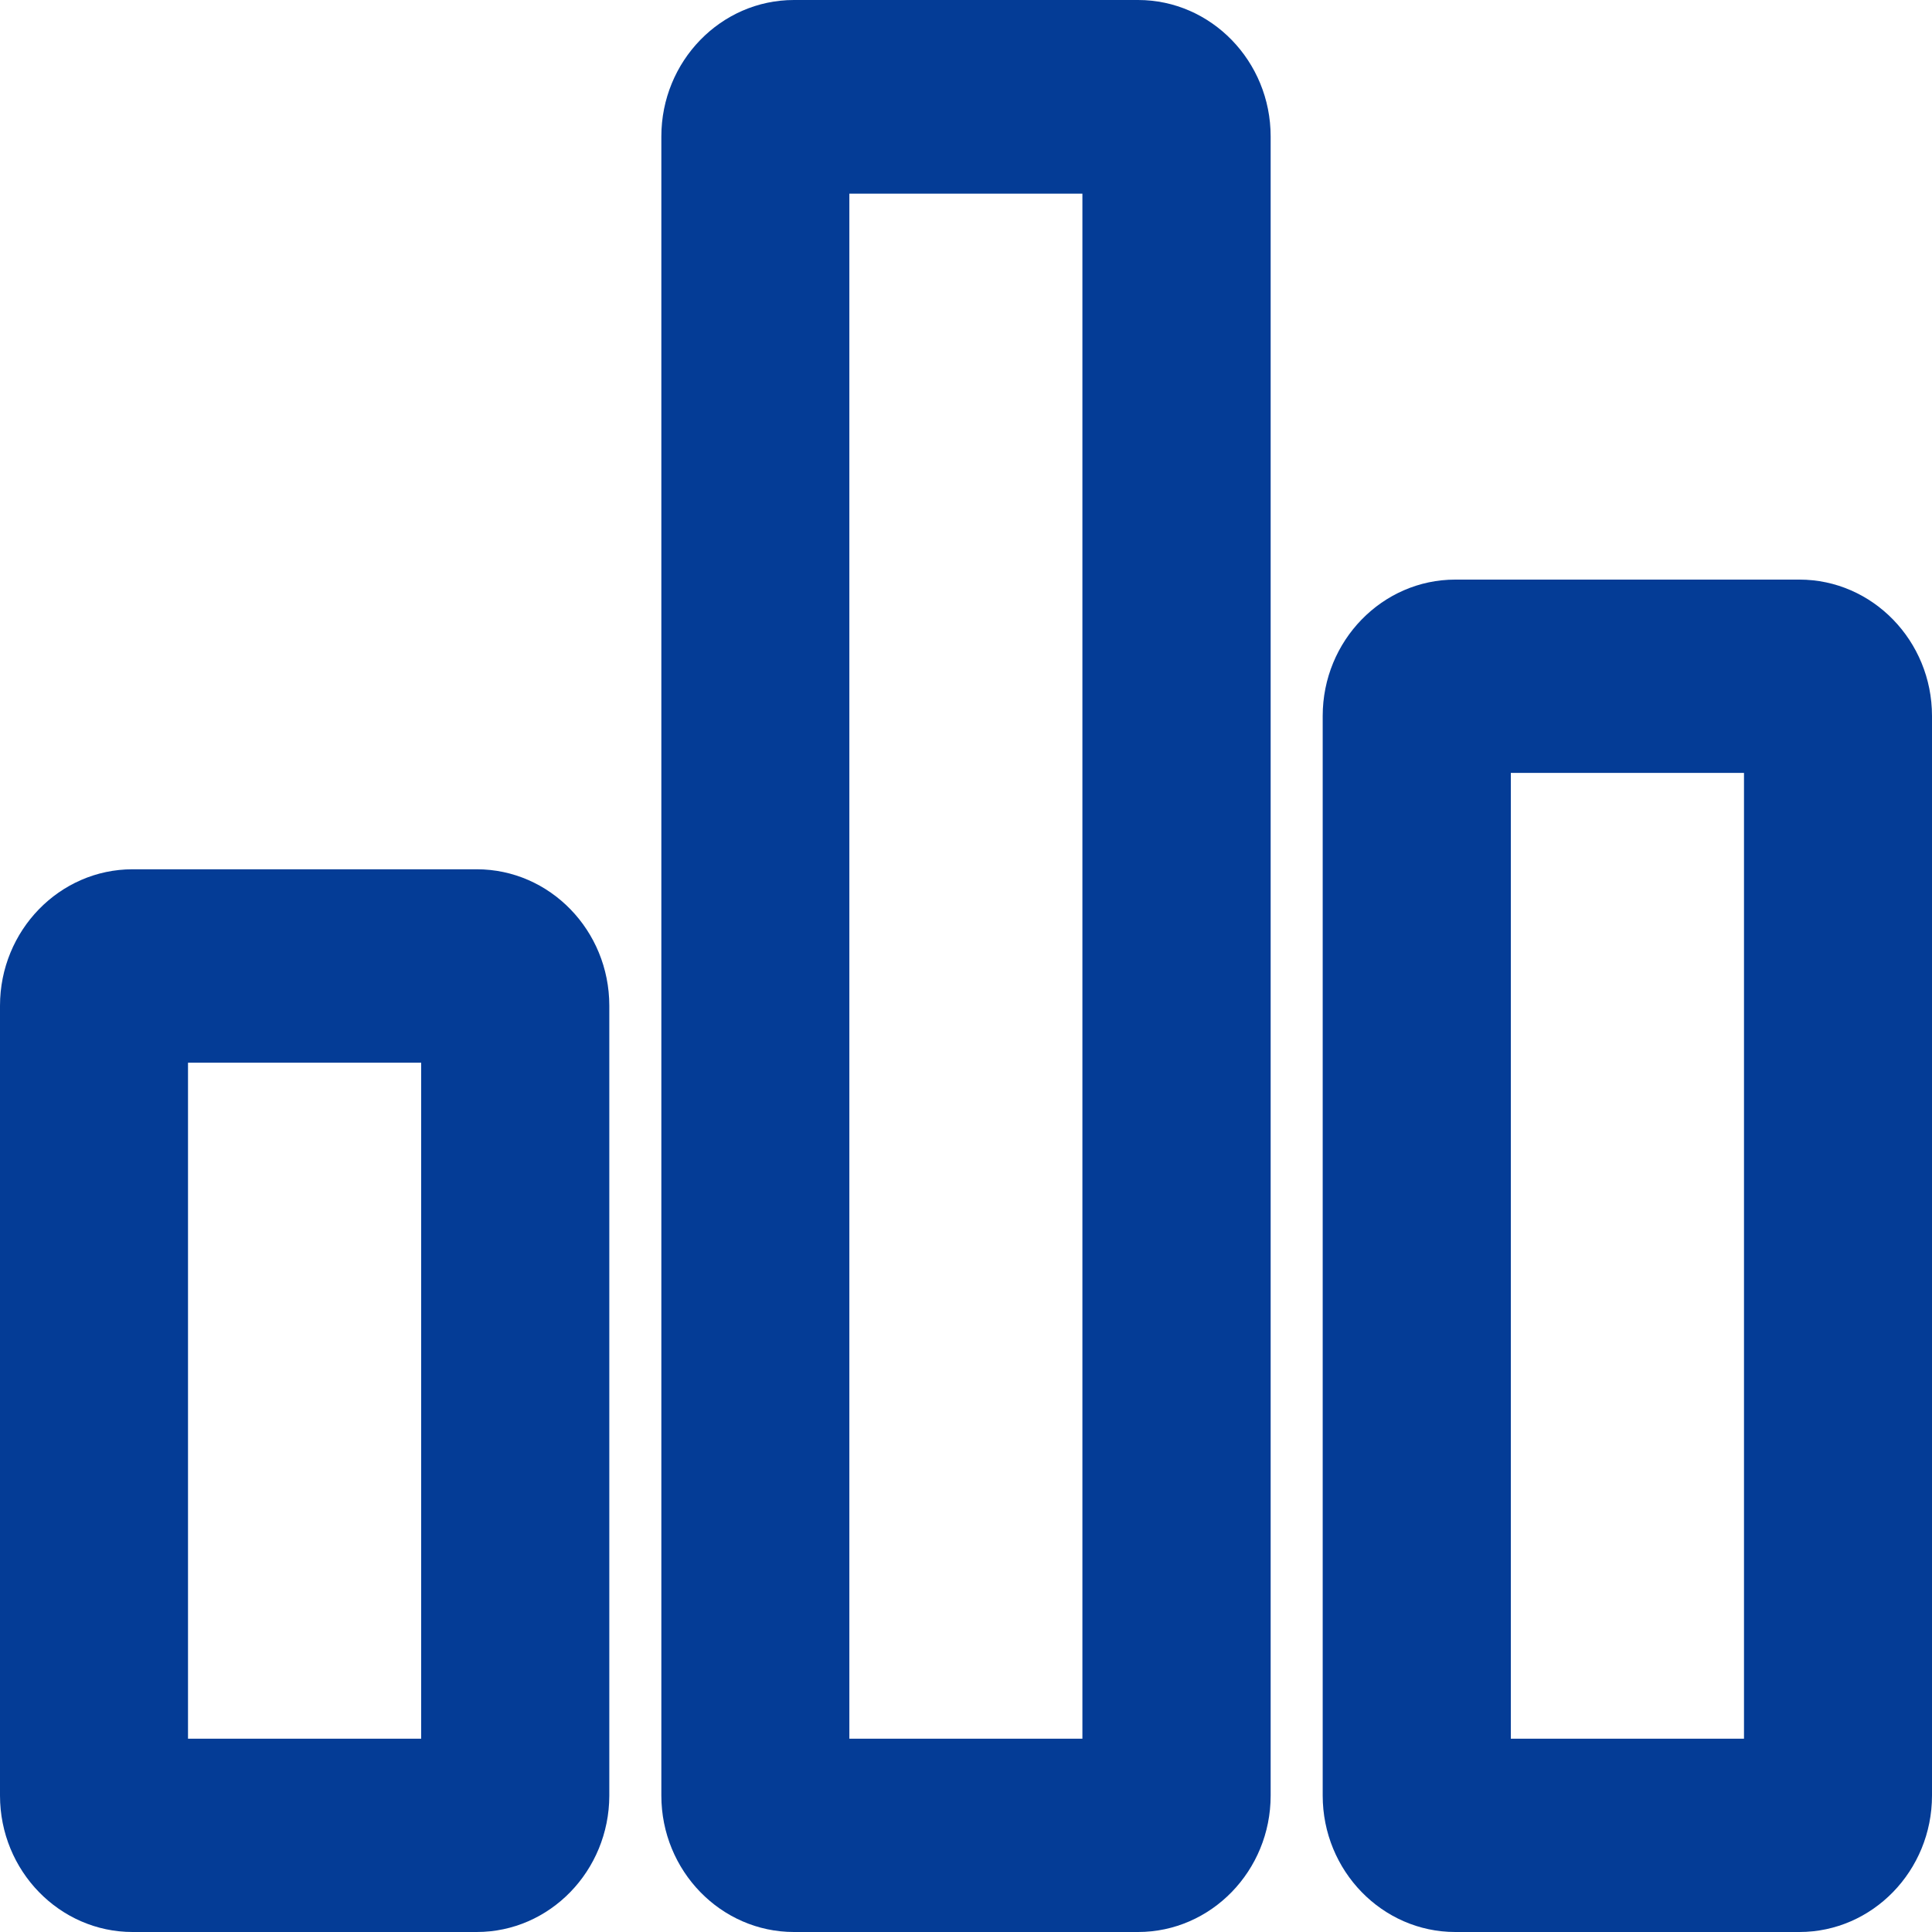
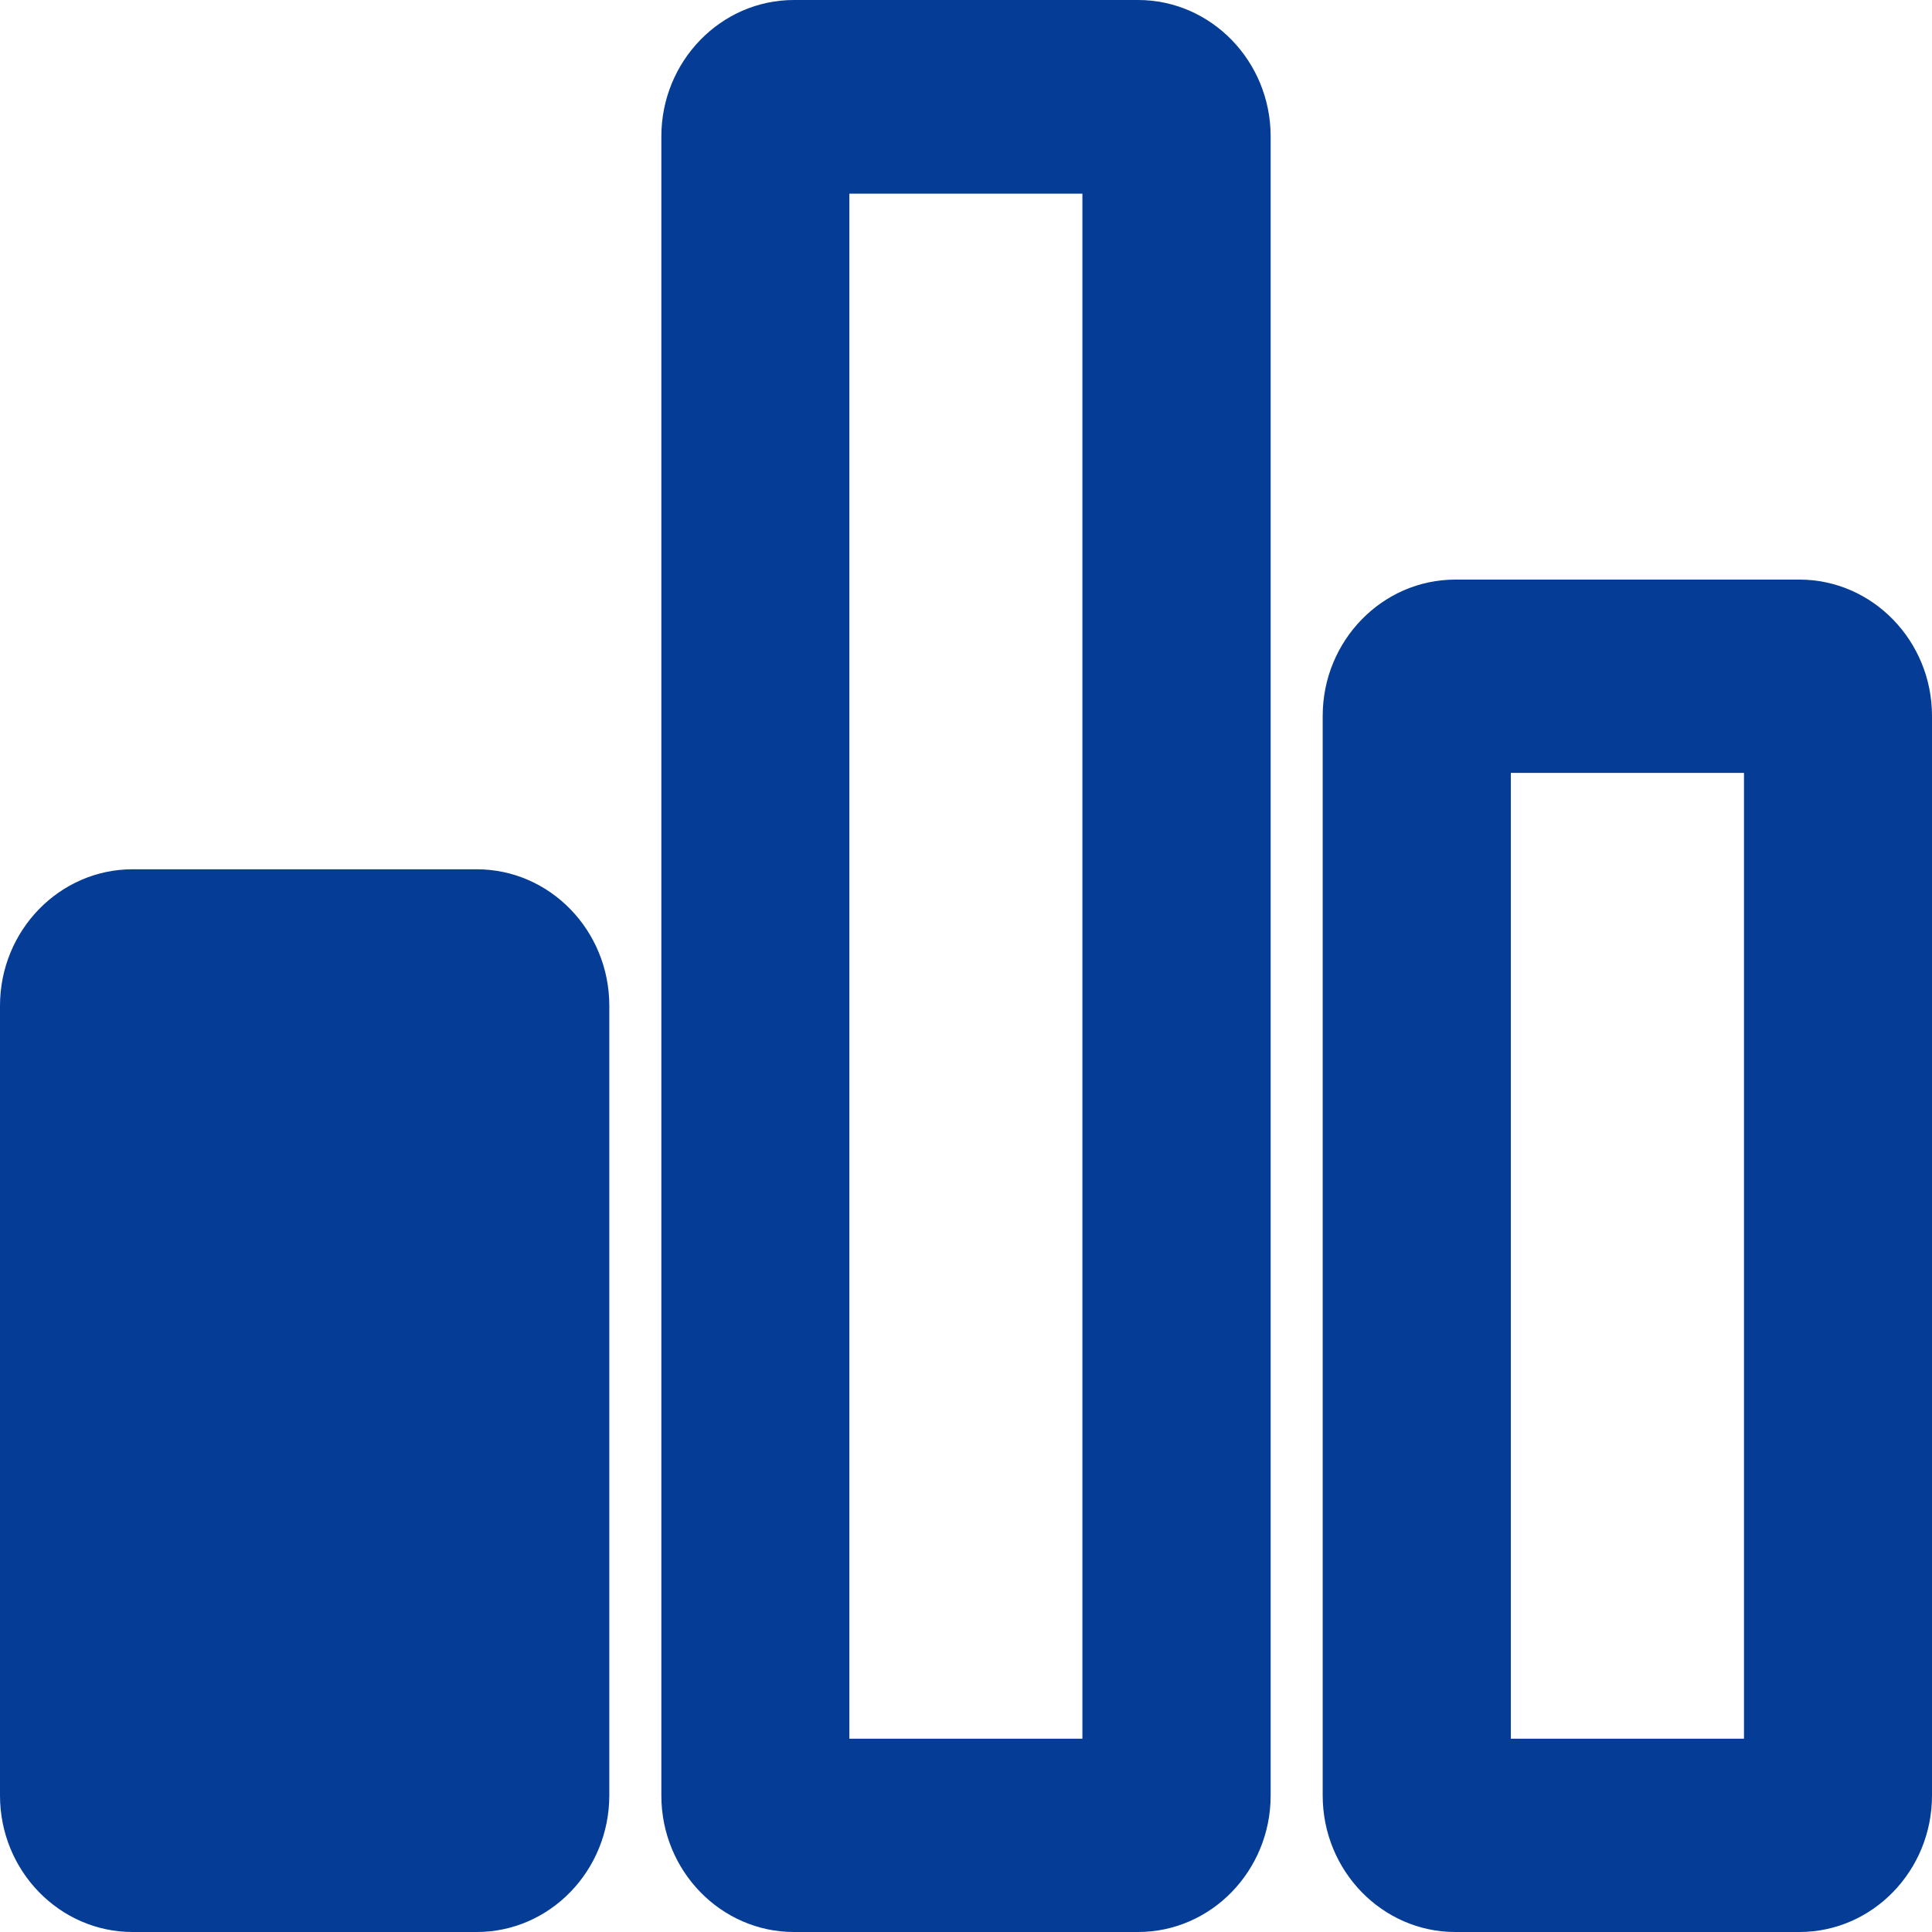
<svg xmlns="http://www.w3.org/2000/svg" width="16" height="16" viewBox="0 0 16 16" fill="none">
-   <path d="M14.902 16H12.052C11.447 16 10.954 15.493 10.954 14.87V5.929C10.954 5.307 11.447 4.8 12.052 4.8H14.902C15.507 4.8 16 5.307 16 5.929V14.87C16 15.493 15.507 16 14.902 16ZM12.512 14.399H14.443V6.401H12.512V14.399ZM3.948 16H1.098C0.493 16 0 15.493 0 14.87V8.329C0 7.706 0.493 7.199 1.098 7.199H3.948C4.554 7.199 5.046 7.706 5.046 8.329V14.872C5.044 15.493 4.554 16 3.948 16ZM1.557 14.399H3.488V8.801H1.557V14.399ZM9.425 16H6.575C5.97 16 5.477 15.493 5.477 14.87V1.13C5.477 0.507 5.97 0 6.575 0H9.425C10.03 0 10.523 0.507 10.523 1.13V14.87C10.523 15.493 10.03 16 9.425 16ZM7.034 14.399H8.964V1.604H7.034V14.399Z" fill="#043C96" />
+   <path d="M14.902 16H12.052C11.447 16 10.954 15.493 10.954 14.87V5.929C10.954 5.307 11.447 4.8 12.052 4.8H14.902C15.507 4.8 16 5.307 16 5.929V14.87C16 15.493 15.507 16 14.902 16ZM12.512 14.399H14.443V6.401H12.512V14.399ZM3.948 16H1.098C0.493 16 0 15.493 0 14.87V8.329C0 7.706 0.493 7.199 1.098 7.199H3.948C4.554 7.199 5.046 7.706 5.046 8.329V14.872C5.044 15.493 4.554 16 3.948 16ZM1.557 14.399V8.801H1.557V14.399ZM9.425 16H6.575C5.97 16 5.477 15.493 5.477 14.87V1.13C5.477 0.507 5.97 0 6.575 0H9.425C10.03 0 10.523 0.507 10.523 1.13V14.87C10.523 15.493 10.03 16 9.425 16ZM7.034 14.399H8.964V1.604H7.034V14.399Z" fill="#043C96" />
</svg>